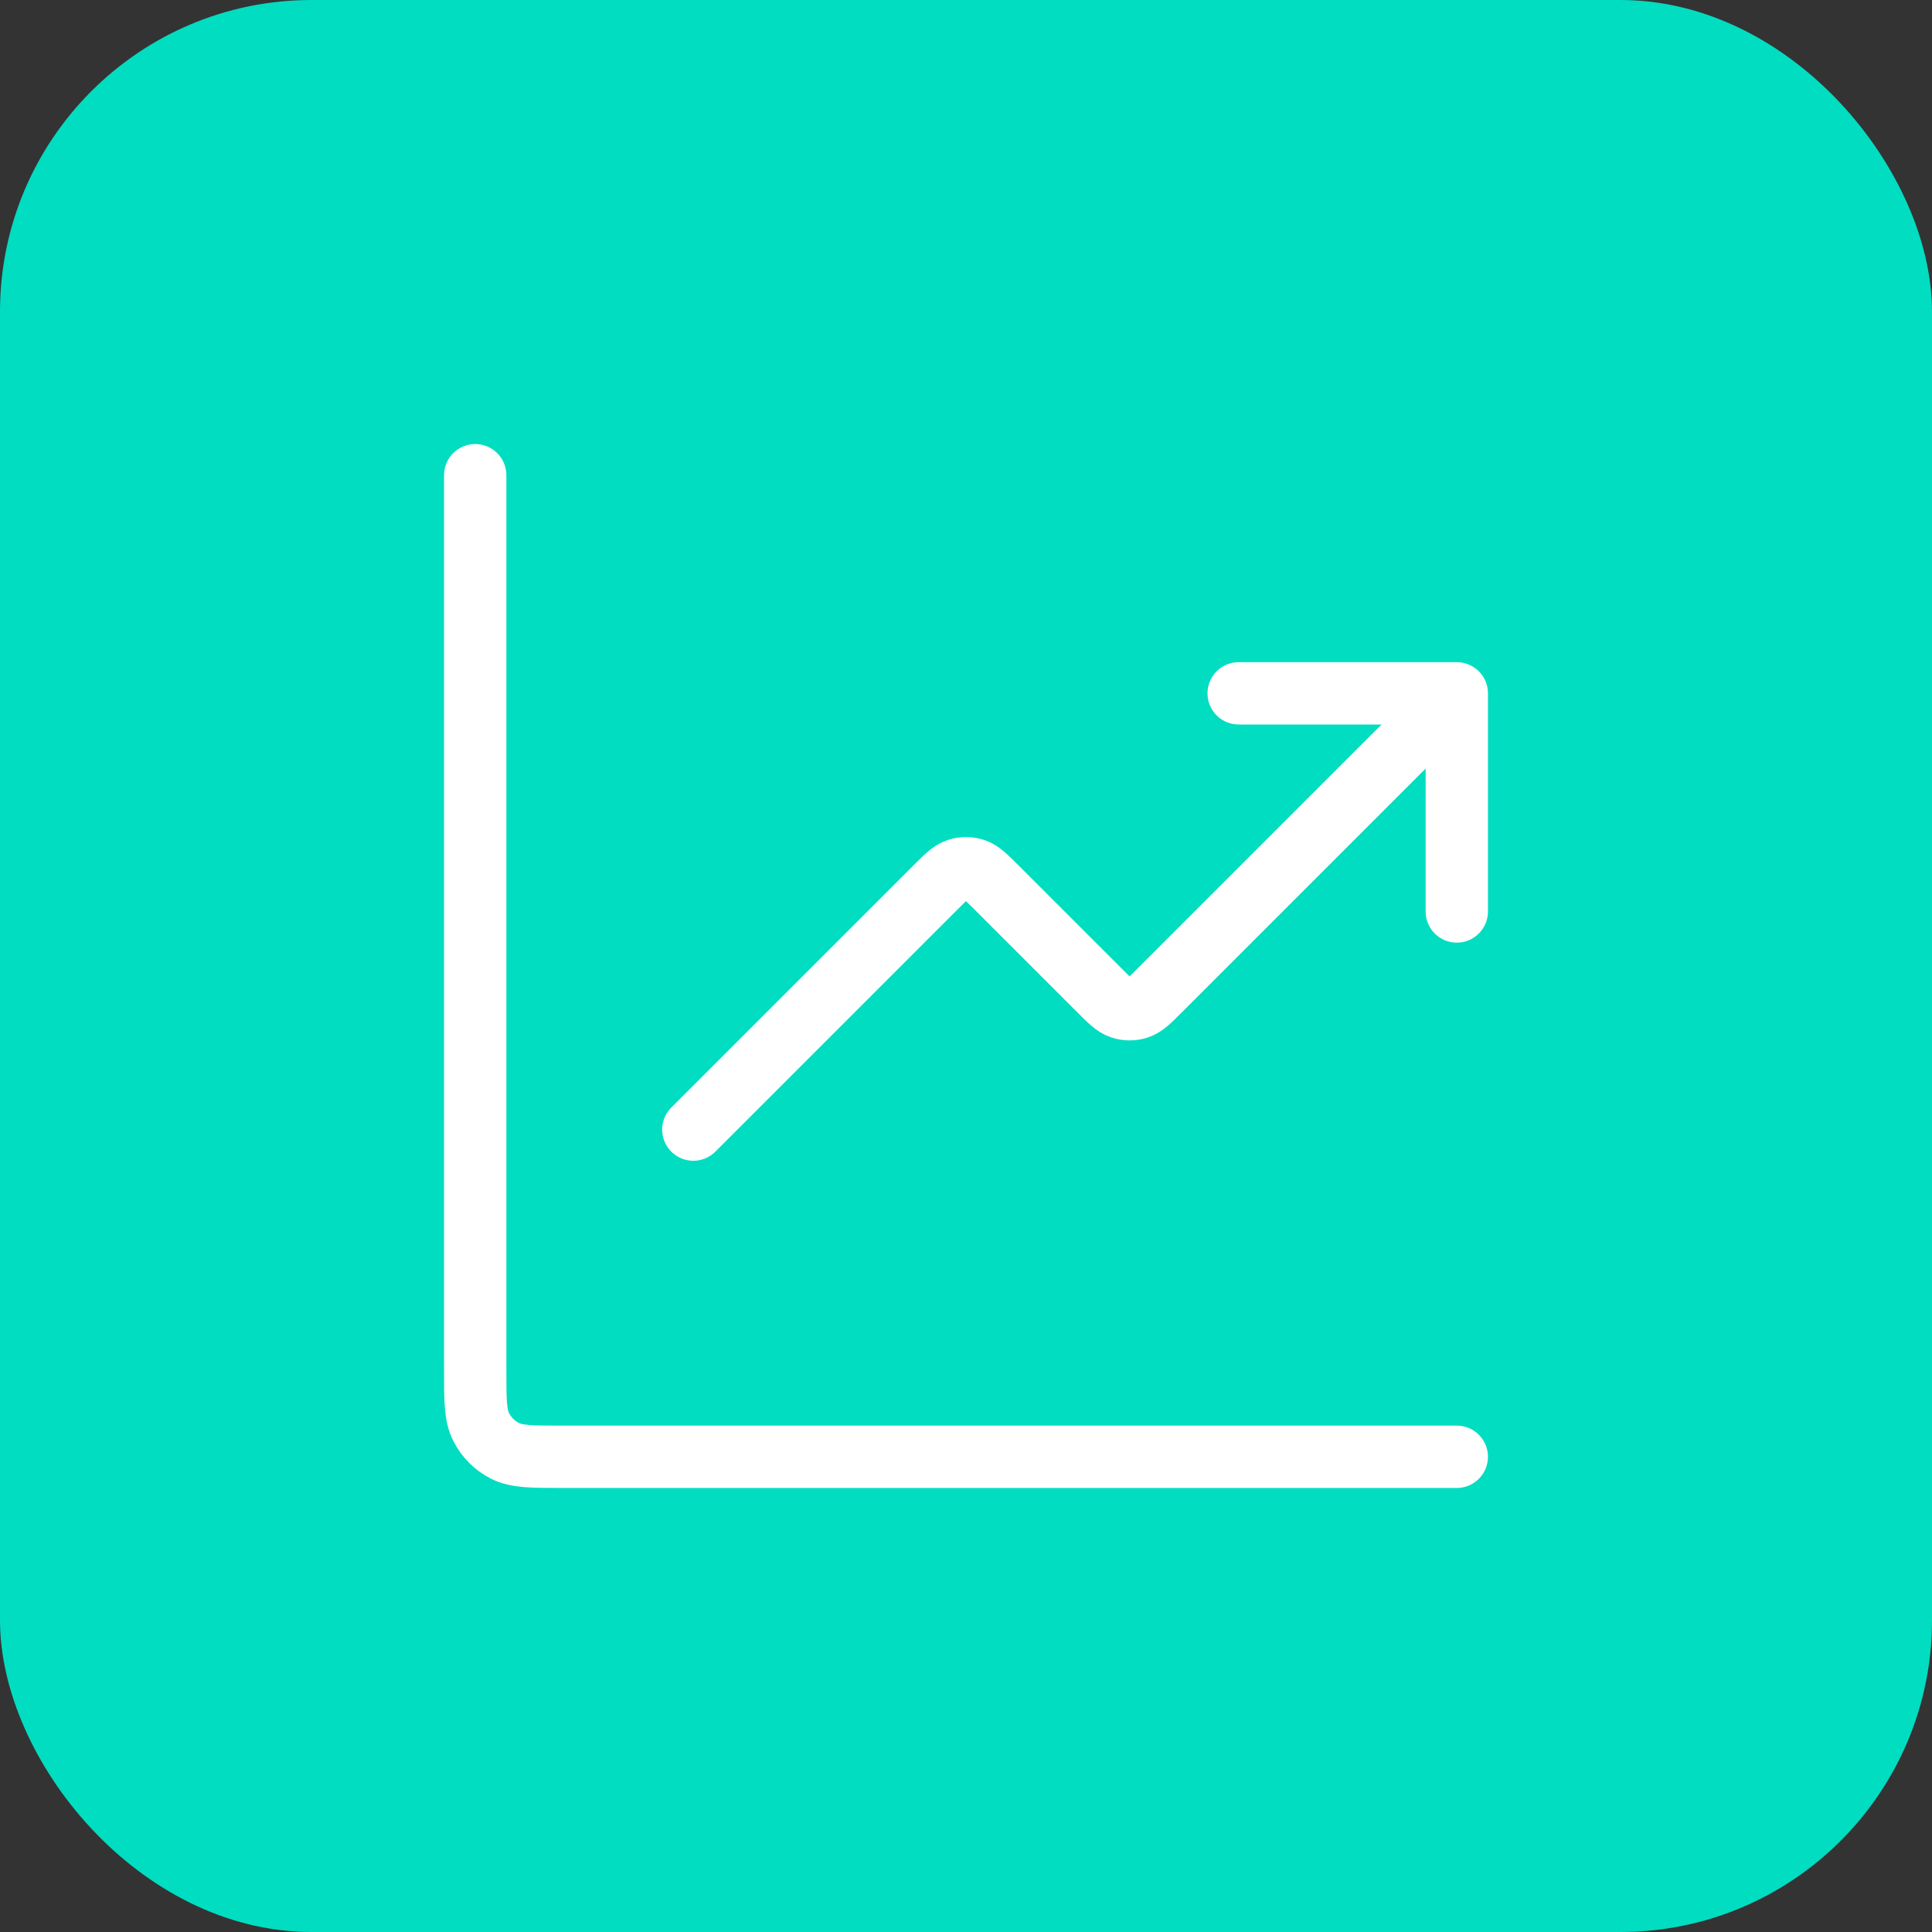
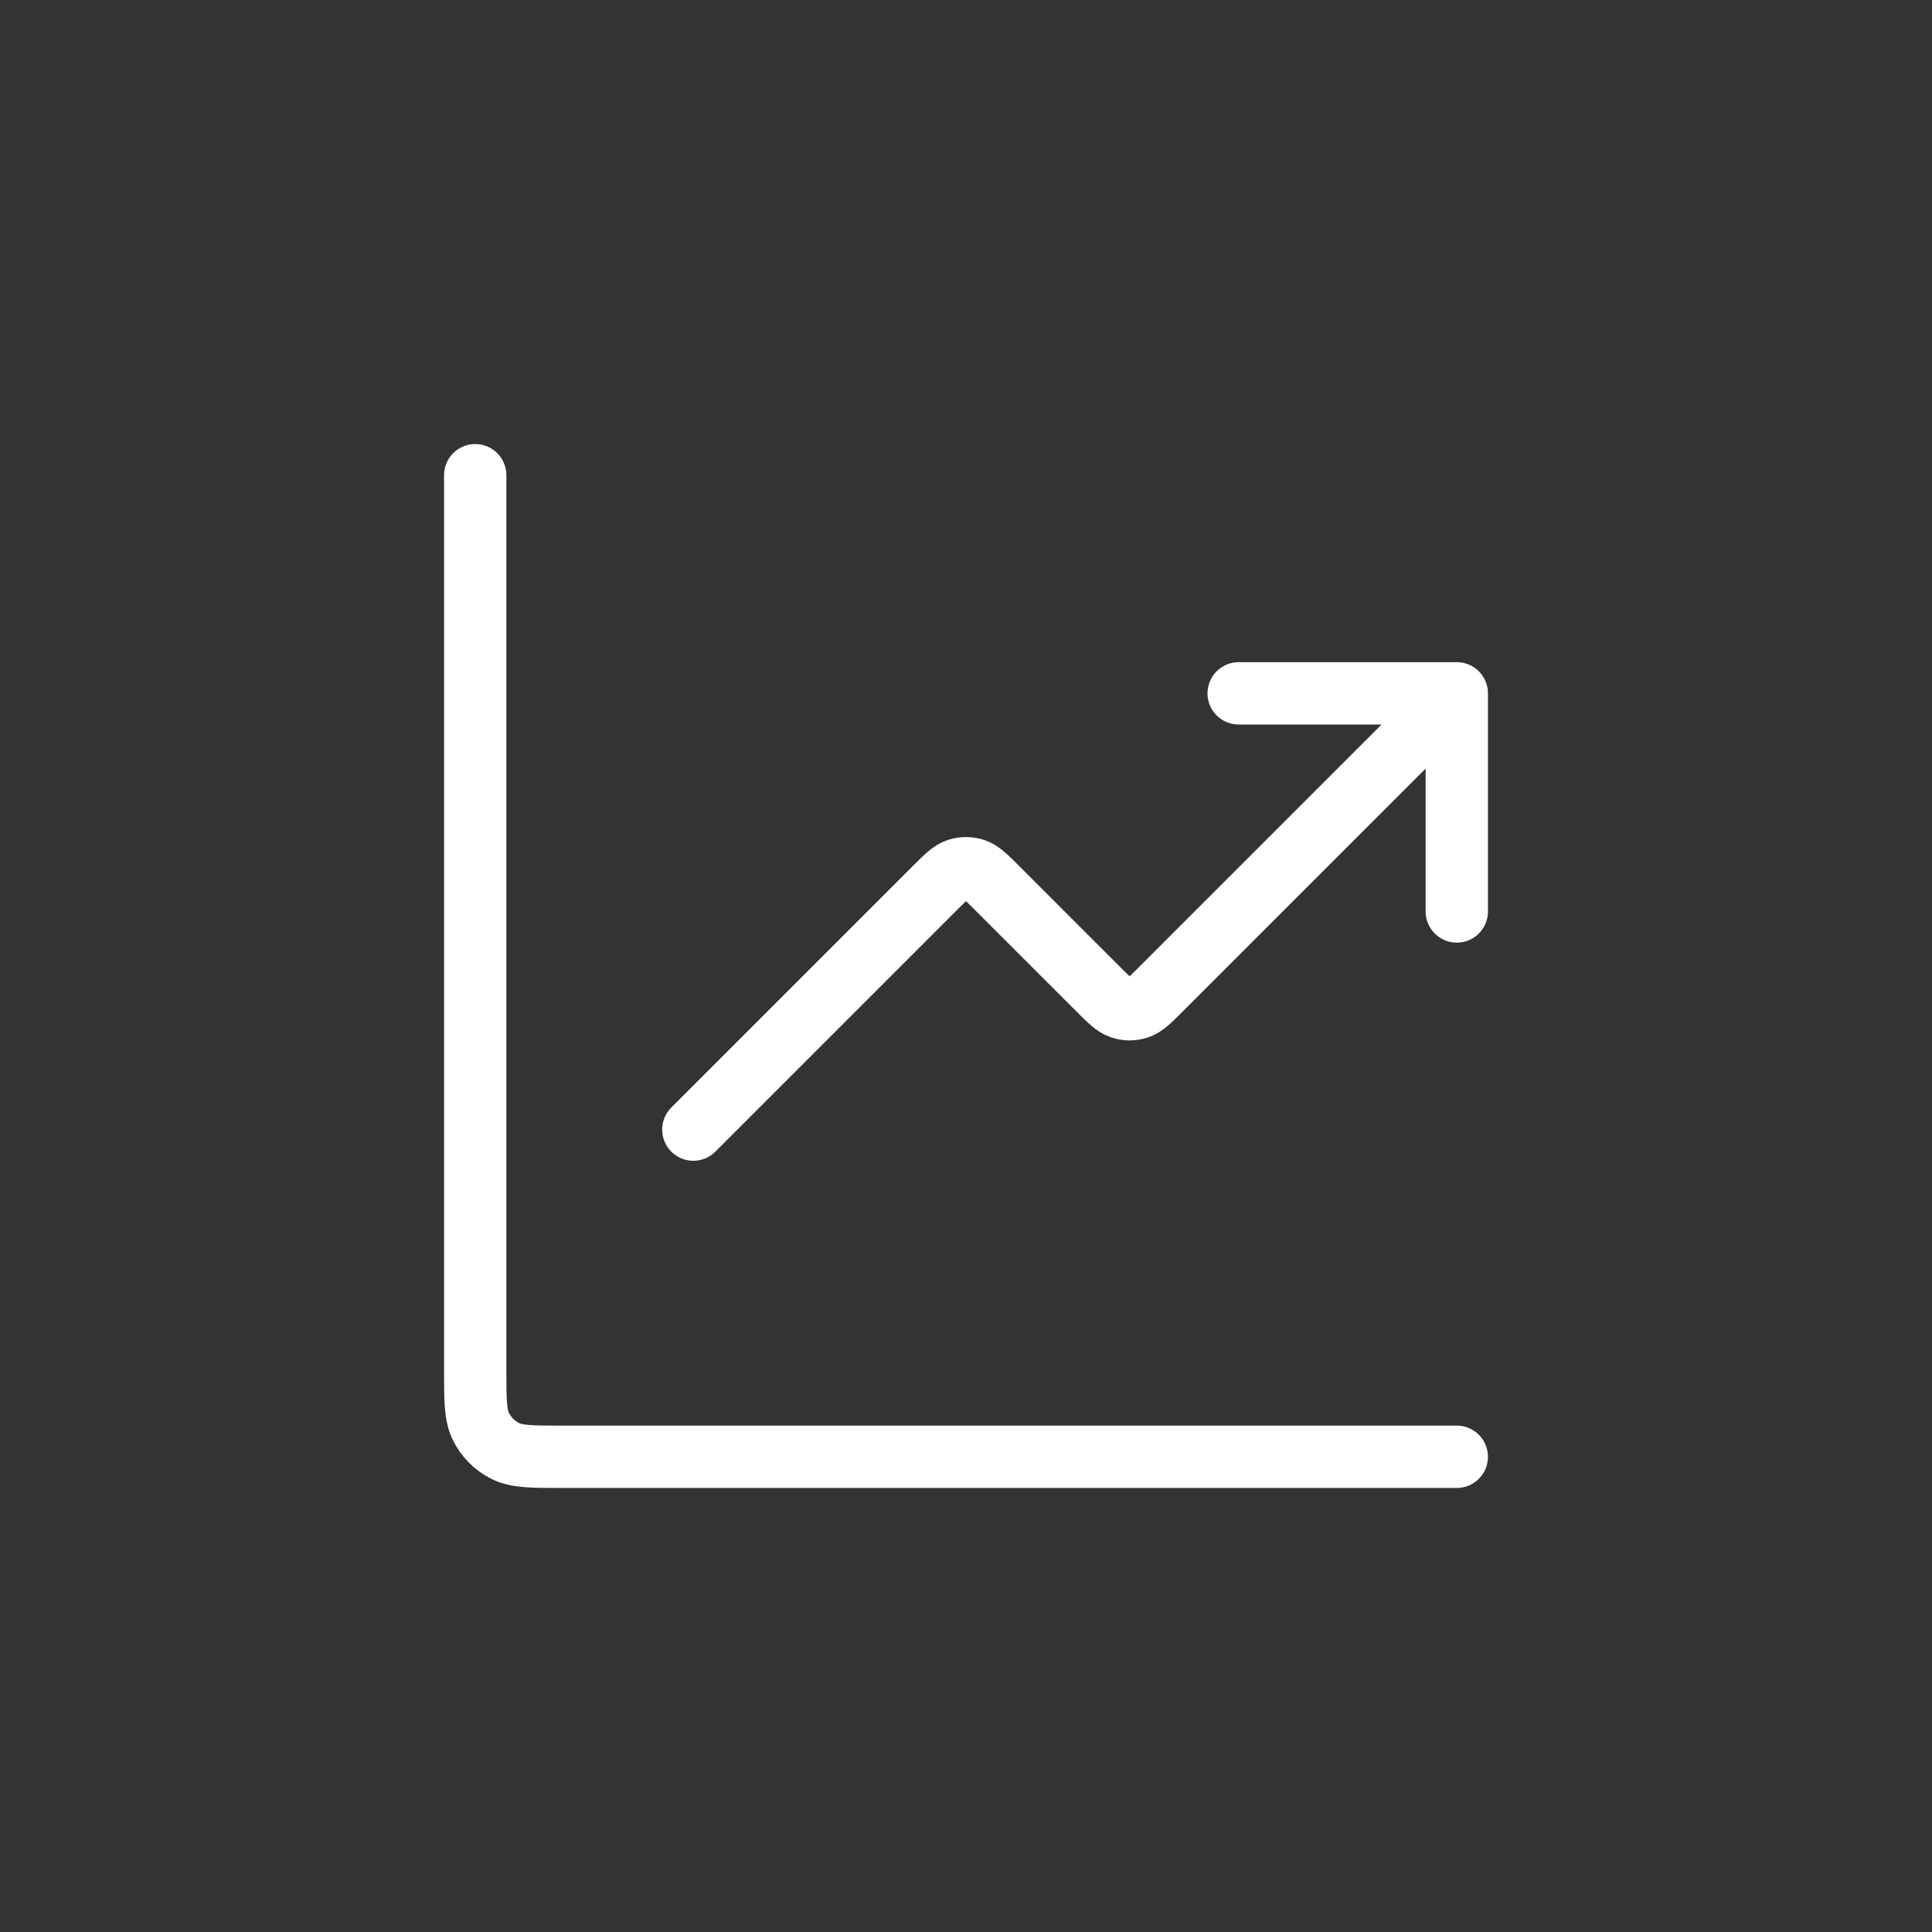
<svg xmlns="http://www.w3.org/2000/svg" width="62" height="62" viewBox="0 0 62 62" fill="none">
  <rect x="0" y="0" width="62" height="62" fill="#333333" stroke="none" />
-   <rect width="62" height="62" rx="10" fill="#01DDC1" />
  <path d="M46.75 46.75H18.05C17.07 46.75 16.58 46.75 16.206 46.559C15.876 46.392 15.608 46.124 15.441 45.794C15.25 45.42 15.25 44.93 15.25 43.95V15.25M46.75 22.25L37.24 31.76C36.893 32.107 36.72 32.28 36.52 32.345C36.345 32.402 36.155 32.402 35.98 32.345C35.78 32.28 35.607 32.107 35.26 31.76L31.99 28.49C31.643 28.143 31.47 27.97 31.27 27.905C31.095 27.848 30.905 27.848 30.73 27.905C30.53 27.97 30.357 28.143 30.01 28.49L22.25 36.25M46.75 22.25H39.75M46.75 22.25V29.25" stroke="white" stroke-width="2" stroke-linecap="round" stroke-linejoin="round" />
</svg>